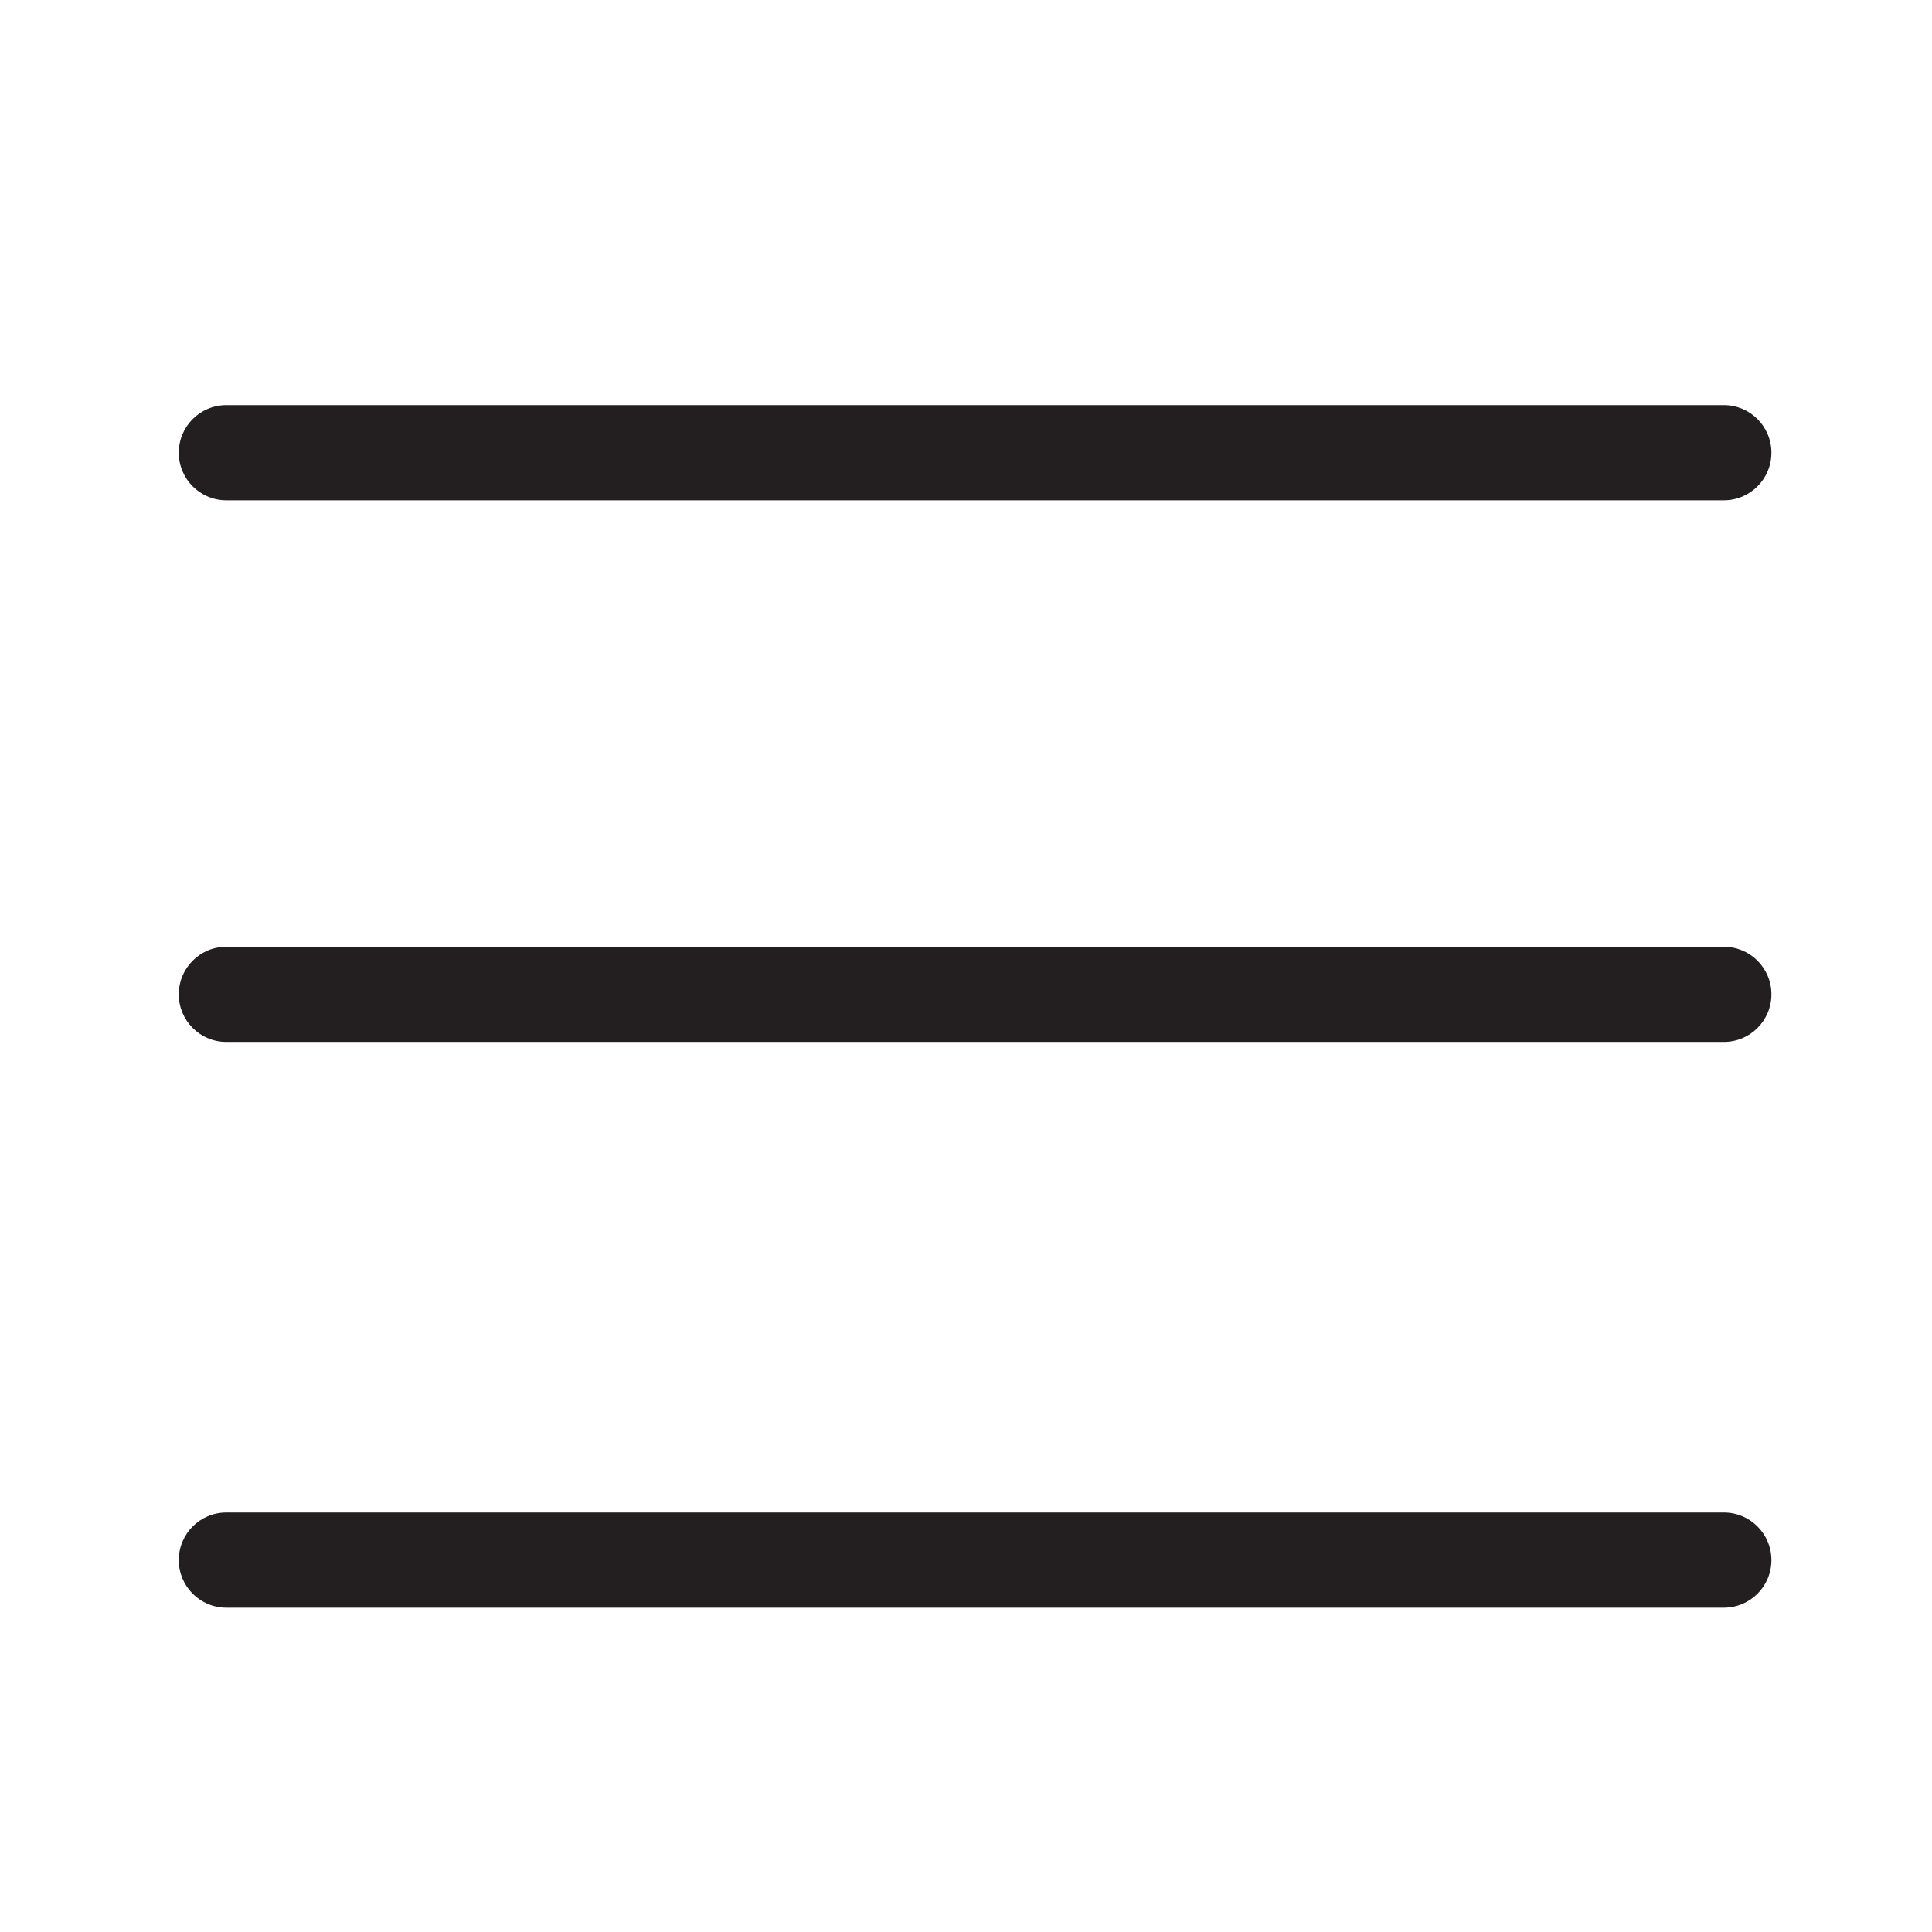
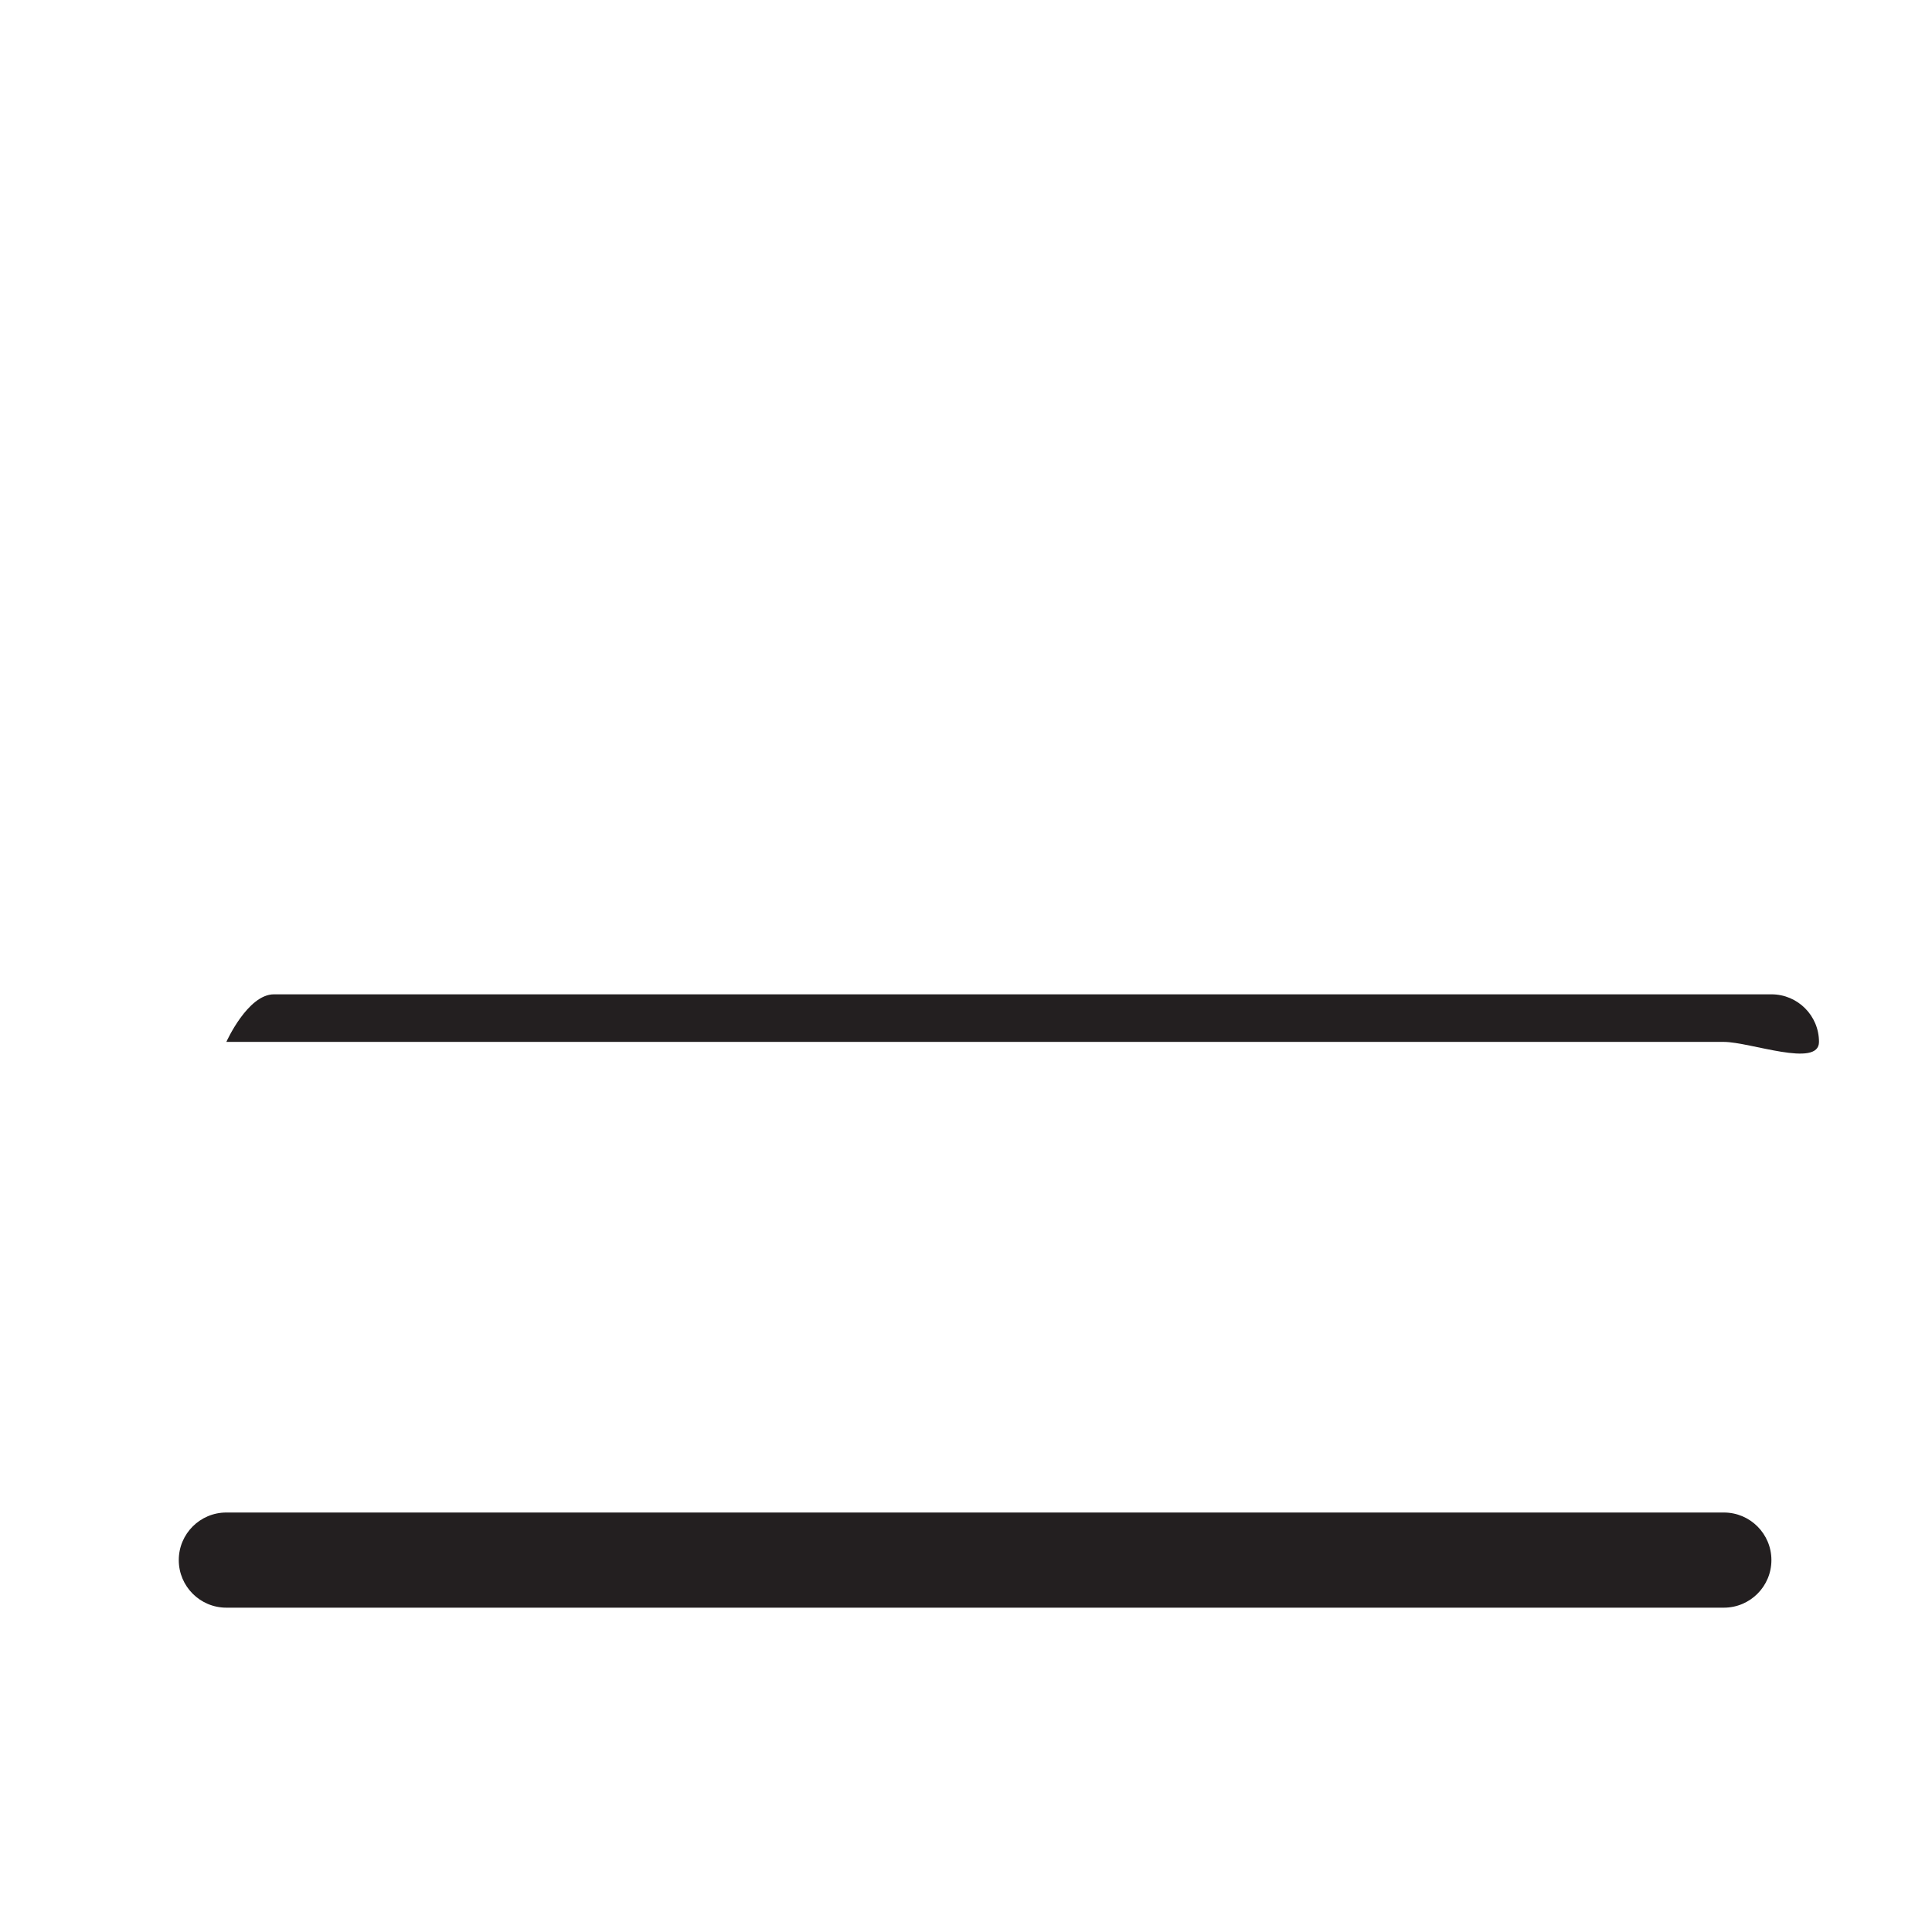
<svg xmlns="http://www.w3.org/2000/svg" version="1.1" id="Layer_1" x="0px" y="0px" width="39.834px" height="39.834px" viewBox="0 0 39.834 39.834" enable-background="new 0 0 39.834 39.834" xml:space="preserve">
  <g>
    <g>
-       <path fill="#231F20" d="M35.542,10.315H4.667c-0.542,0-0.981-0.439-0.981-0.981s0.439-0.981,0.981-0.981h30.875    c0.542,0,0.981,0.439,0.981,0.981S36.084,10.315,35.542,10.315z" />
-     </g>
+       </g>
    <g>
-       <path fill="#231F20" d="M35.542,21.482H4.667c-0.542,0-0.981-0.439-0.981-0.981s0.439-0.981,0.981-0.981h30.875    c0.542,0,0.981,0.439,0.981,0.981S36.084,21.482,35.542,21.482z" />
+       <path fill="#231F20" d="M35.542,21.482H4.667s0.439-0.981,0.981-0.981h30.875    c0.542,0,0.981,0.439,0.981,0.981S36.084,21.482,35.542,21.482z" />
    </g>
    <g>
      <path fill="#231F20" d="M35.542,33.147H4.667c-0.542,0-0.981-0.439-0.981-0.981s0.439-0.981,0.981-0.981h30.875    c0.542,0,0.981,0.439,0.981,0.981S36.084,33.147,35.542,33.147z" />
    </g>
  </g>
</svg>